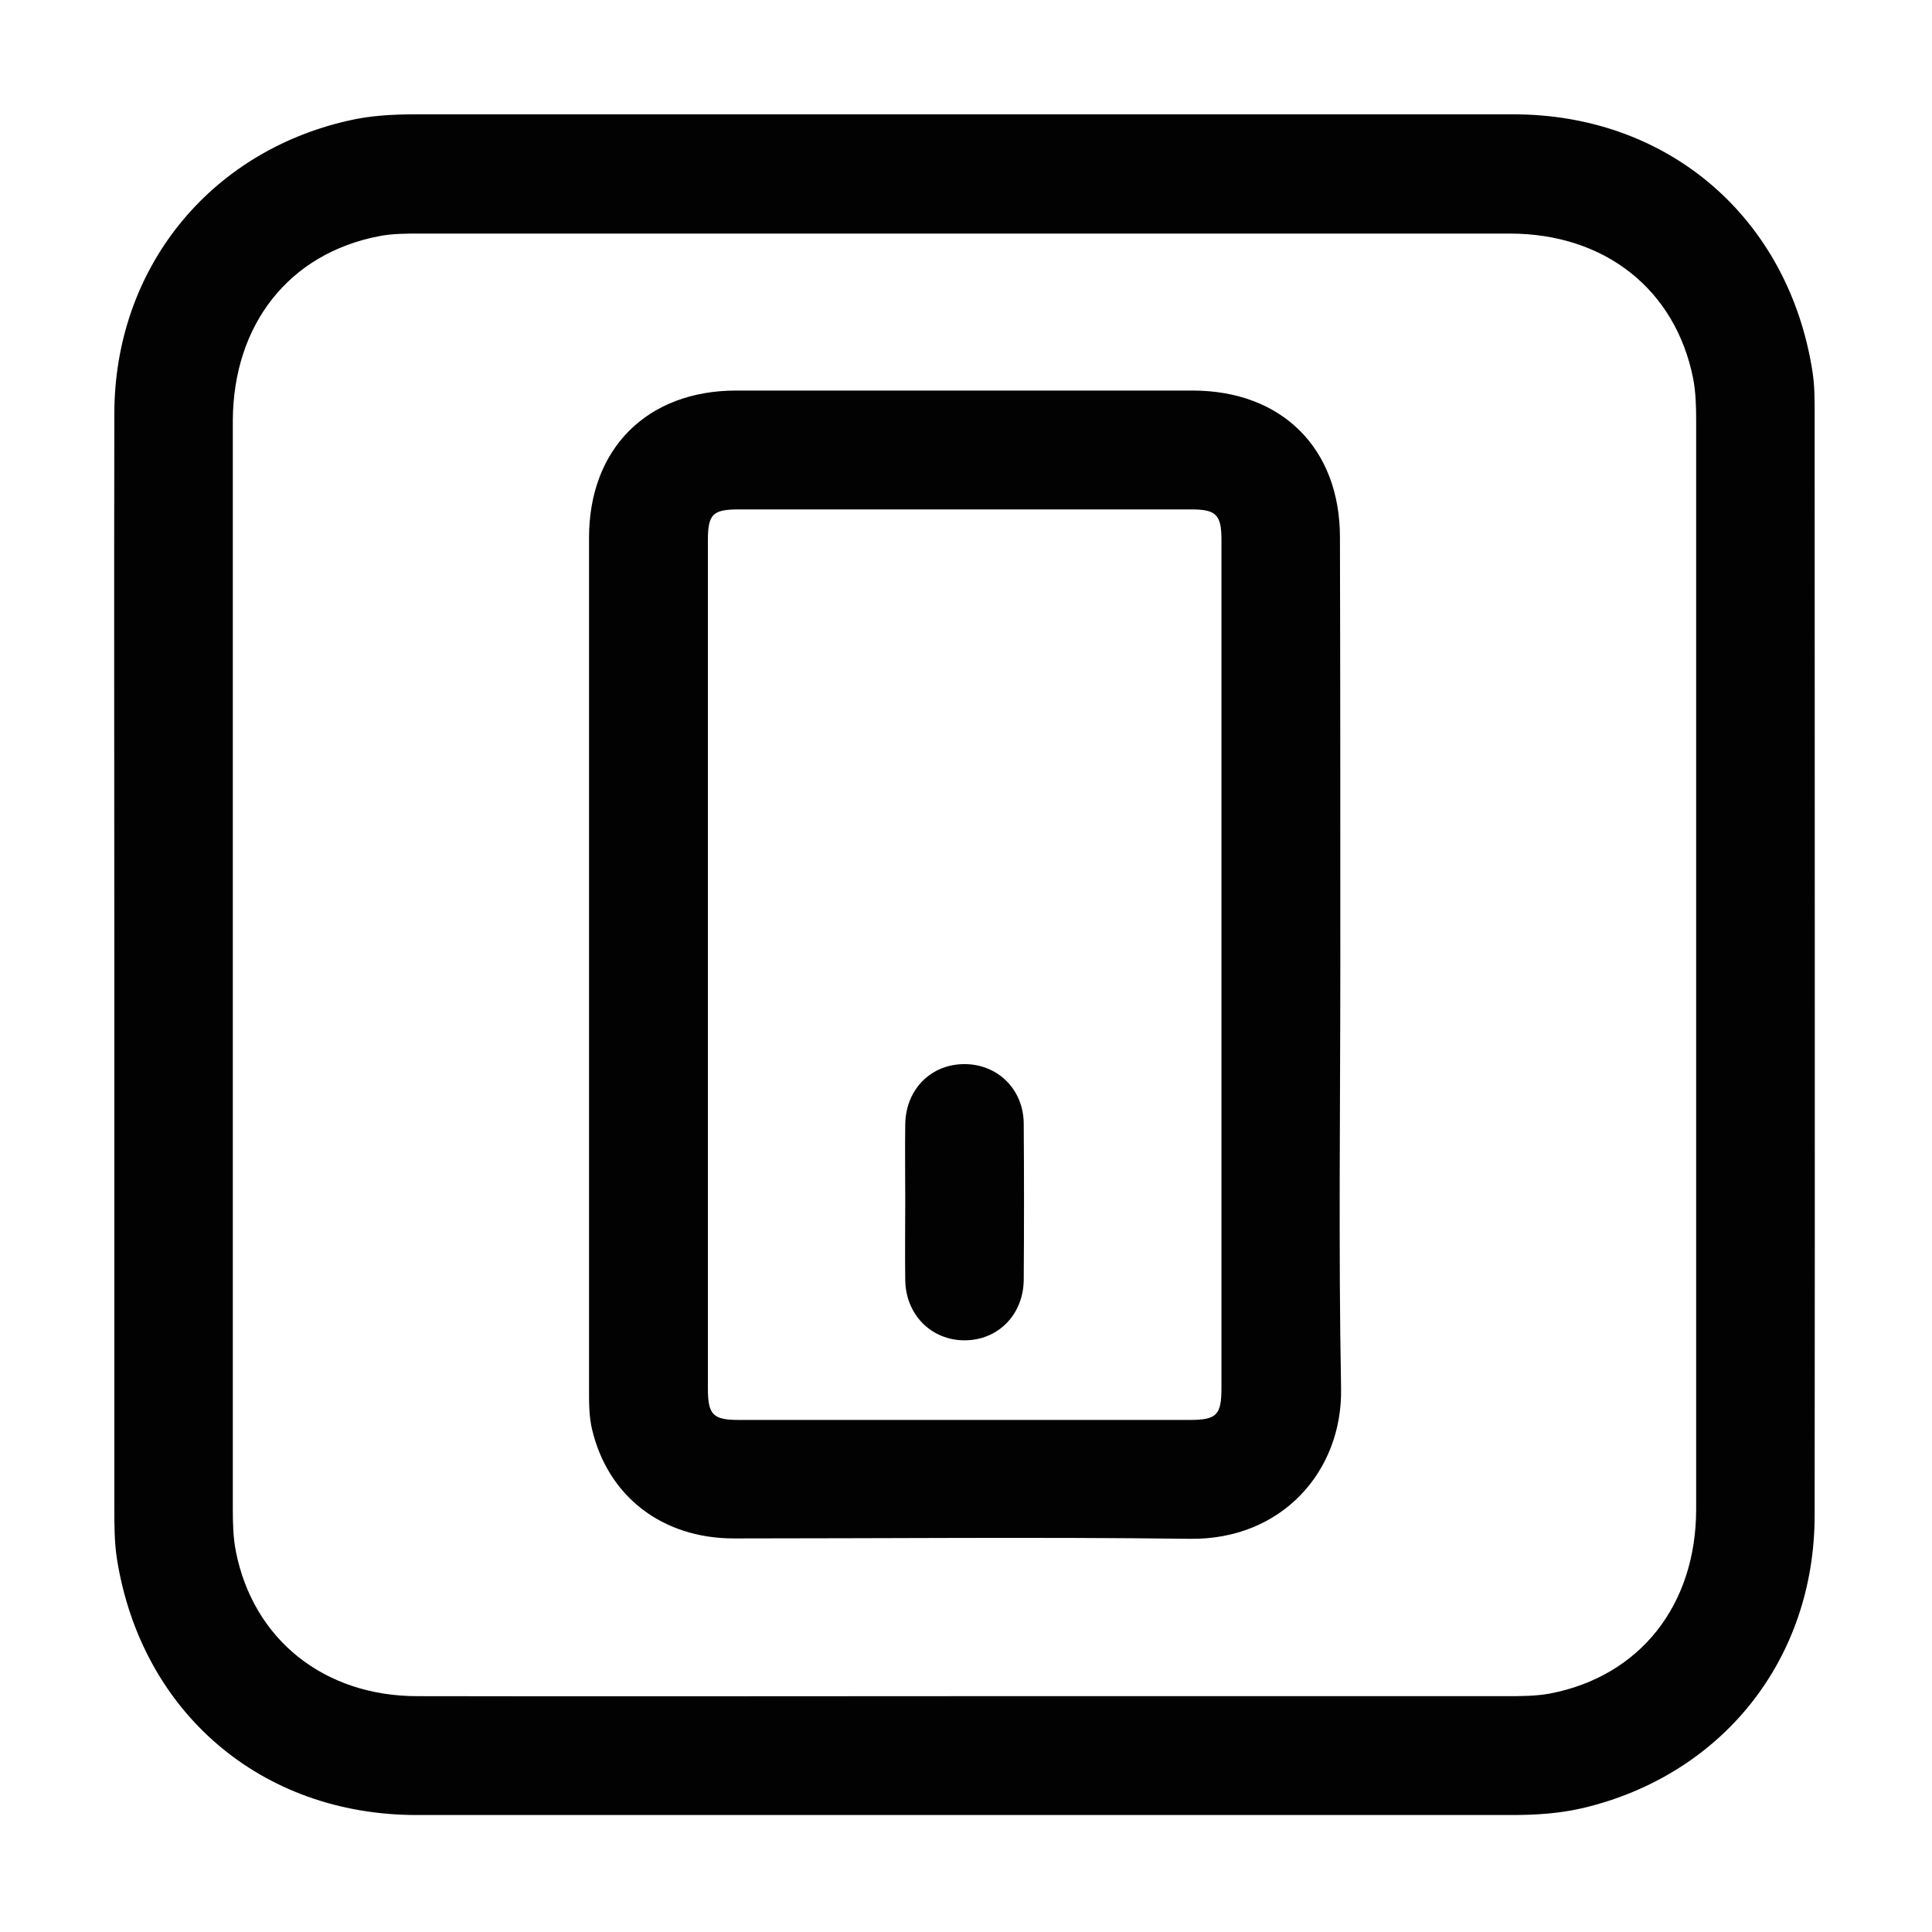
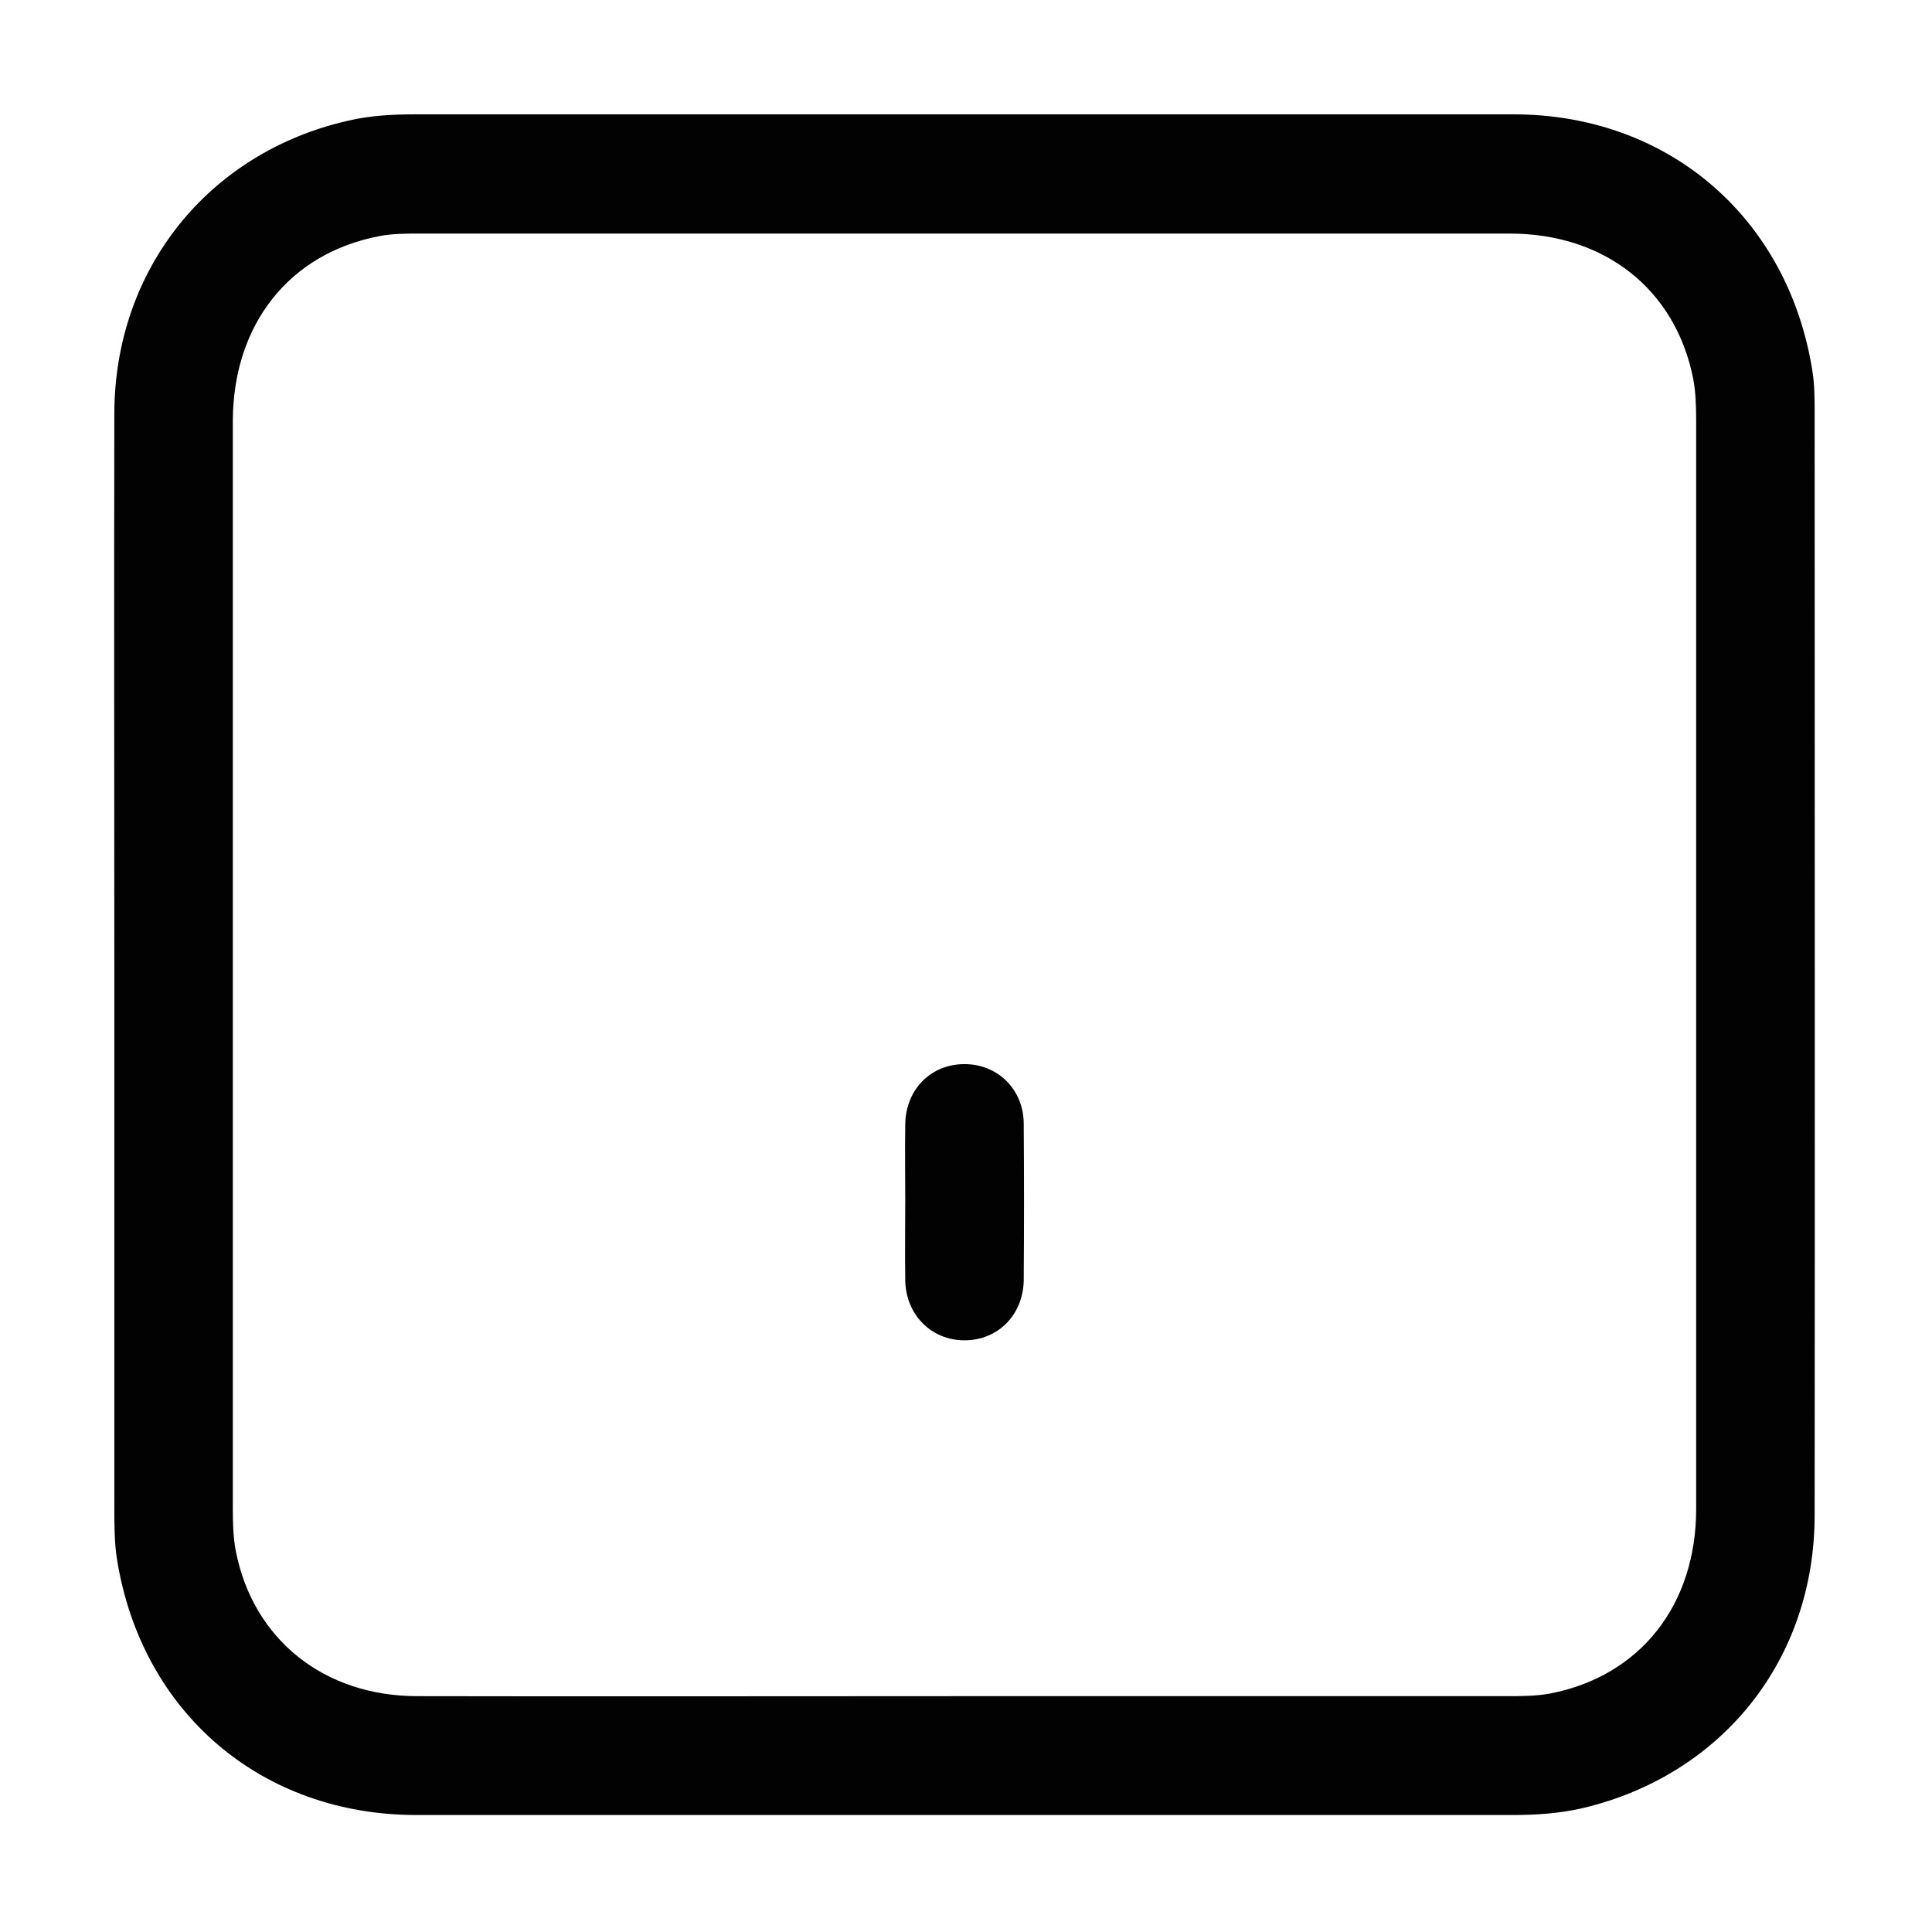
<svg xmlns="http://www.w3.org/2000/svg" version="1.1" x="0px" y="0px" viewBox="0 0 512 512" style="enable-background:new 0 0 512 512;" xml:space="preserve">
  <style type="text/css">
	.st0{display:none;}
	.st1{display:inline;fill:#A58888;}
	.st2{fill:#020202;}
</style>
  <g id="Layer_2" class="st0">
    <rect class="st1" width="512" height="512" />
  </g>
  <g id="Layer_1">
    <g>
      <path class="st2" d="M30.3,255.4c0-48.6-0.1-97.3,0-145.9c0.1-38.2,25-69.1,61.9-77.5c5.9-1.4,12-1.7,18-1.7c97,0,193.9,0,290.9,0    c41,0,72.8,27.4,79.2,68c0.6,3.7,0.6,7.5,0.6,11.3c0,97.3,0.1,194.6,0,291.9c0,38.4-24.6,69-61.6,77.7c-6.1,1.4-12.3,1.8-18.5,1.8    c-96.8,0-193.6,0-290.4,0c-41.2,0-72.9-27.2-79.4-67.8c-0.7-4.5-0.7-9.1-0.7-13.7C30.3,351.4,30.3,303.4,30.3,255.4z M255.6,449.5    c47.8,0,95.6,0,143.5,0c3.9,0,7.9,0,11.7-0.7c23.8-4.6,38.7-23.4,38.7-48.9c0-96.1,0-192.3,0-288.4c0-3.7-0.1-7.6-0.8-11.2    c-4.7-23.6-23.4-38.4-48.6-38.4c-96.3,0-192.6,0-288.9,0c-3.6,0-7.3,0-10.8,0.7c-23.8,4.6-38.6,23.4-38.7,48.9    c0,96.1,0,192.3,0,288.4c0,3.8,0.1,7.6,0.8,11.2c4.6,23.4,23.4,38.4,48.1,38.4C159,449.6,207.3,449.5,255.6,449.5z" />
-       <path class="st2" d="M355.2,255.4c0,37.5-0.5,75,0.2,112.5c0.4,22.1-15.8,40.2-40,39.9c-40.3-0.5-80.6-0.1-120.9-0.1    c-19.1,0-33.4-11.2-37.6-28.9c-0.8-3.4-0.8-6.8-0.8-10.3c0-75.3,0-150.7,0-226c0-23.6,15.4-39,39-39c40.3,0,80.6,0,120.9,0    c23.7,0,39.1,15.3,39.1,38.9C355.2,180.1,355.2,217.8,355.2,255.4z M323.7,256.1c0-37.7,0-75.4,0-113c0-6.7-1.4-8.1-8-8.1    c-40,0-79.9,0-119.9,0c-7,0-8.2,1.3-8.2,8.3c0,74.9,0,149.7,0,224.6c0,7,1.3,8.4,8.2,8.4c39.8,0,79.6,0,119.4,0    c7.3,0,8.5-1.3,8.5-8.6C323.7,330.5,323.7,293.3,323.7,256.1z" />
      <path class="st2" d="M239.9,318.1c0-6.7-0.1-13.4,0-20.1c0.1-9.3,6.8-16,15.7-16c8.8,0,15.7,6.7,15.7,15.9    c0.1,13.8,0.1,27.5,0,41.3c-0.1,9.2-6.8,16-15.7,16c-8.8,0-15.6-6.8-15.7-16C239.8,332.1,239.9,325.1,239.9,318.1z" />
    </g>
  </g>
</svg>